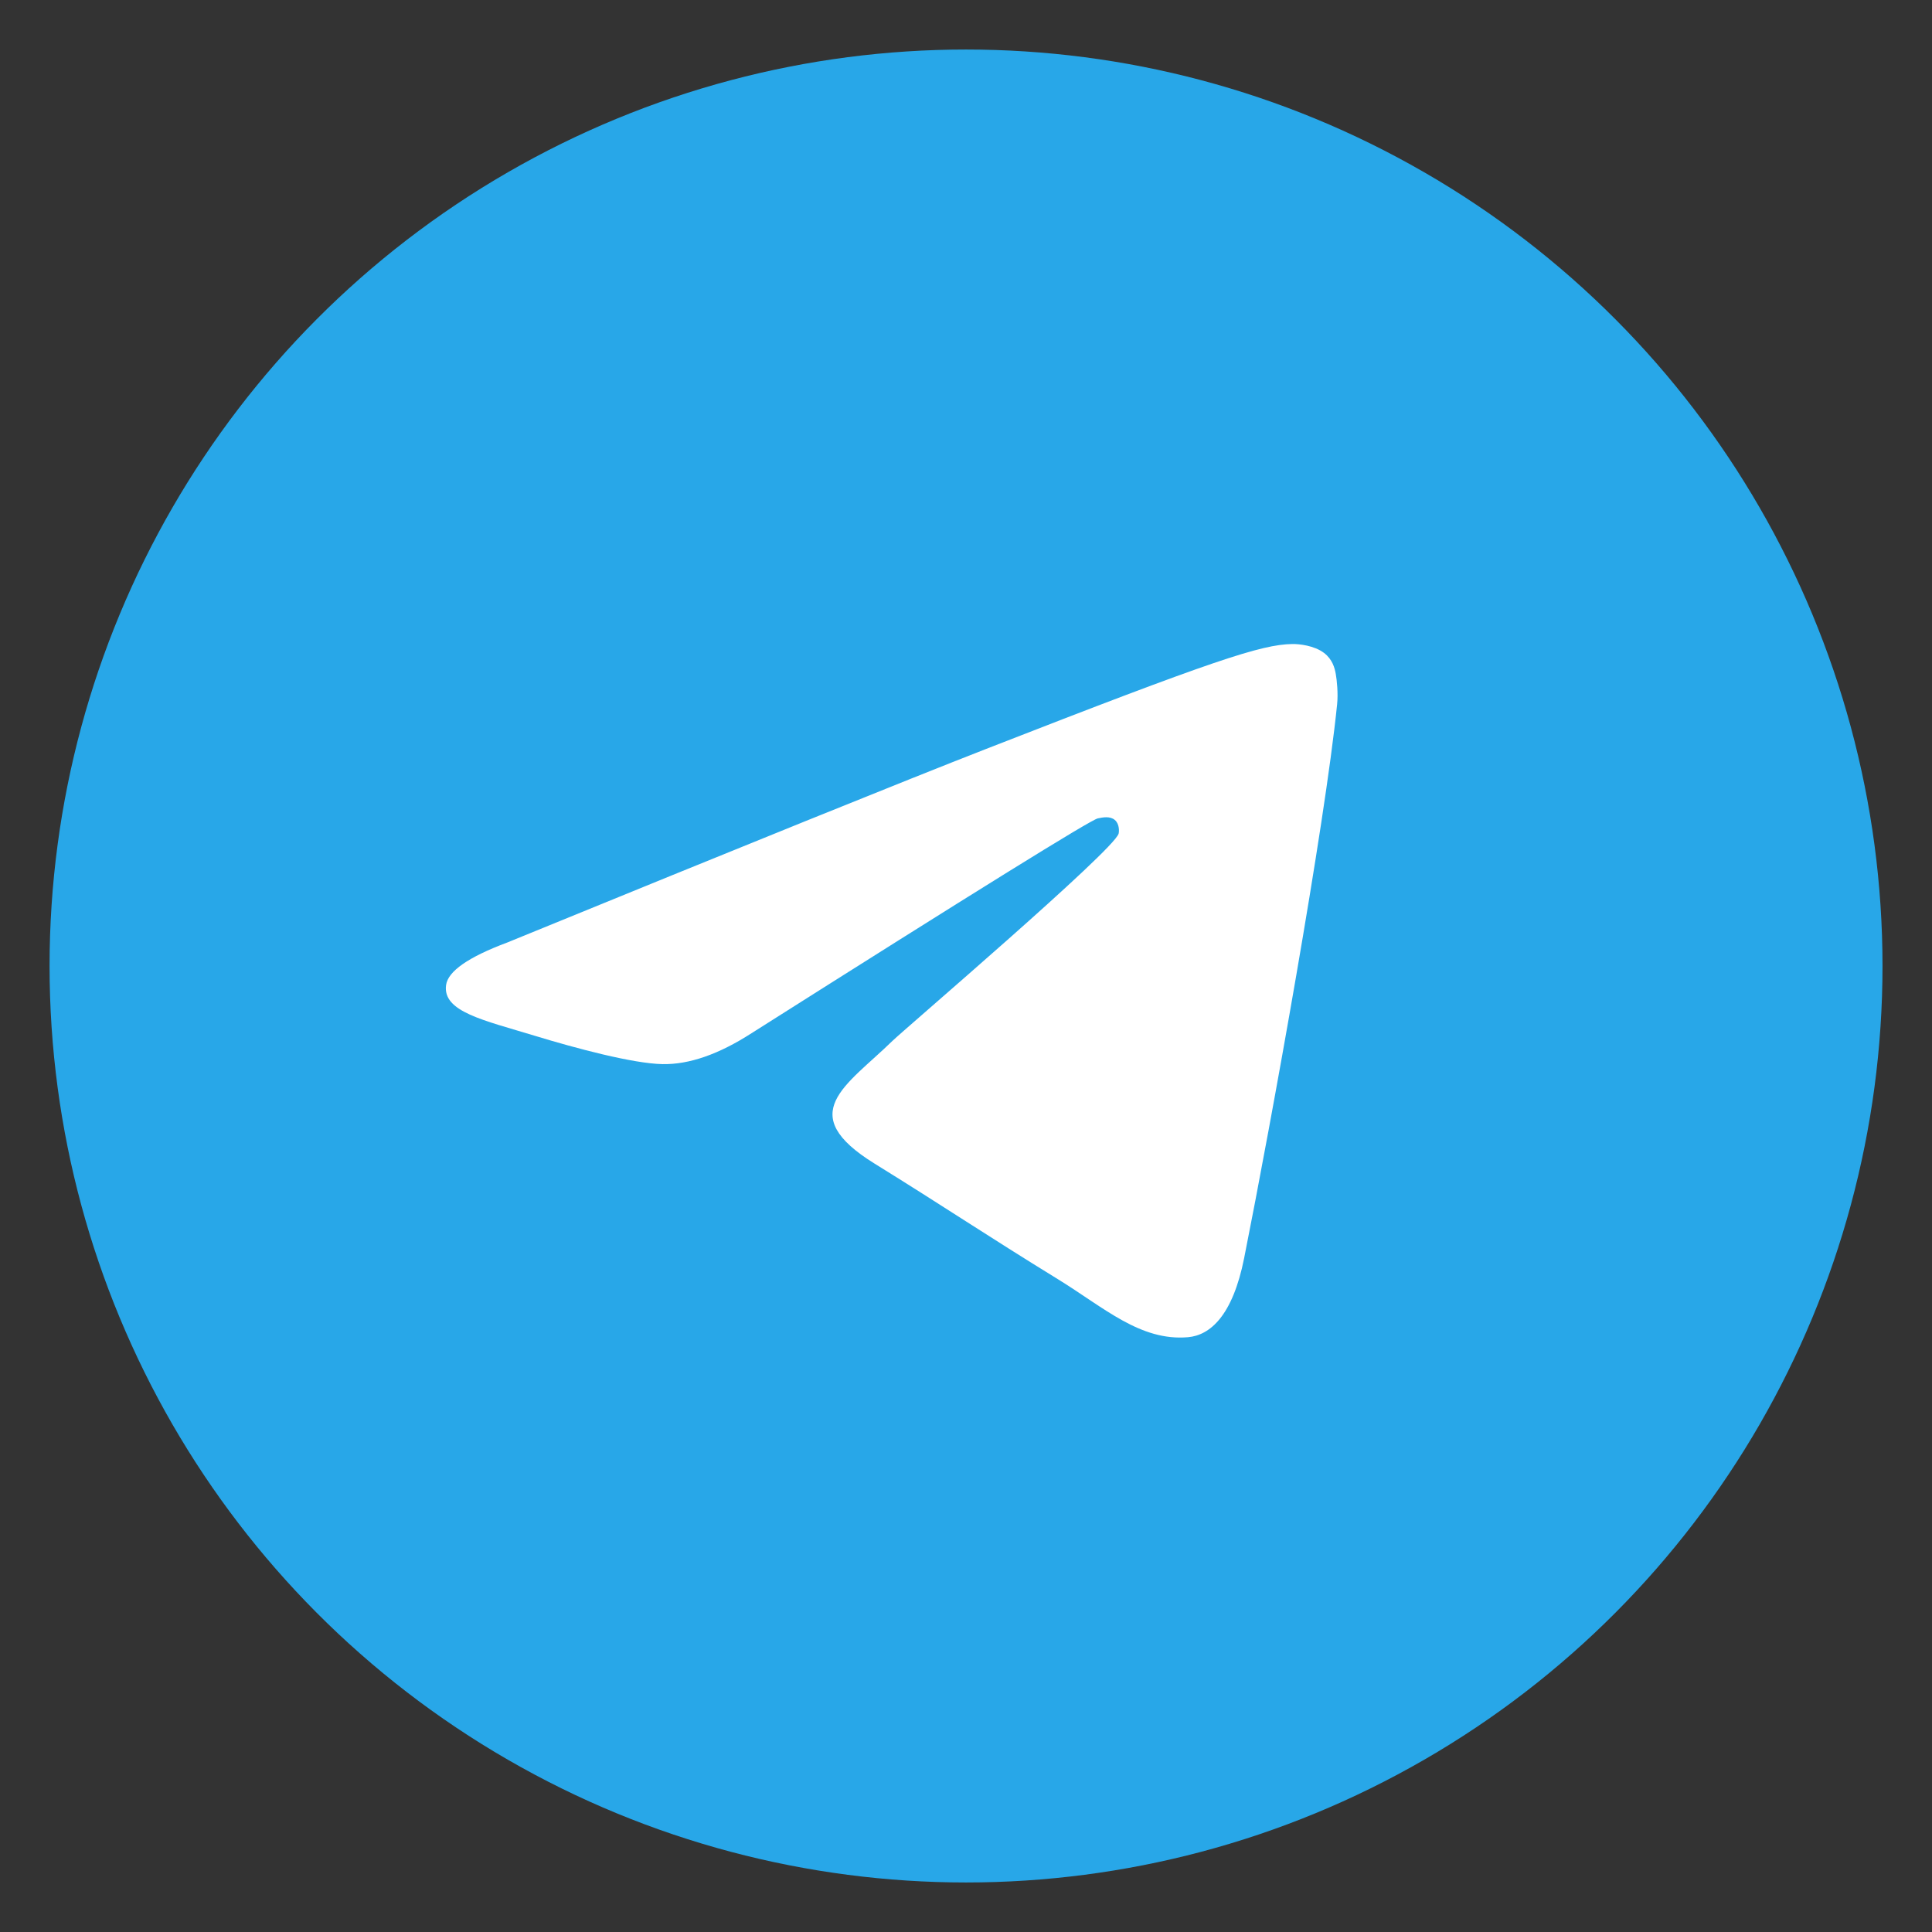
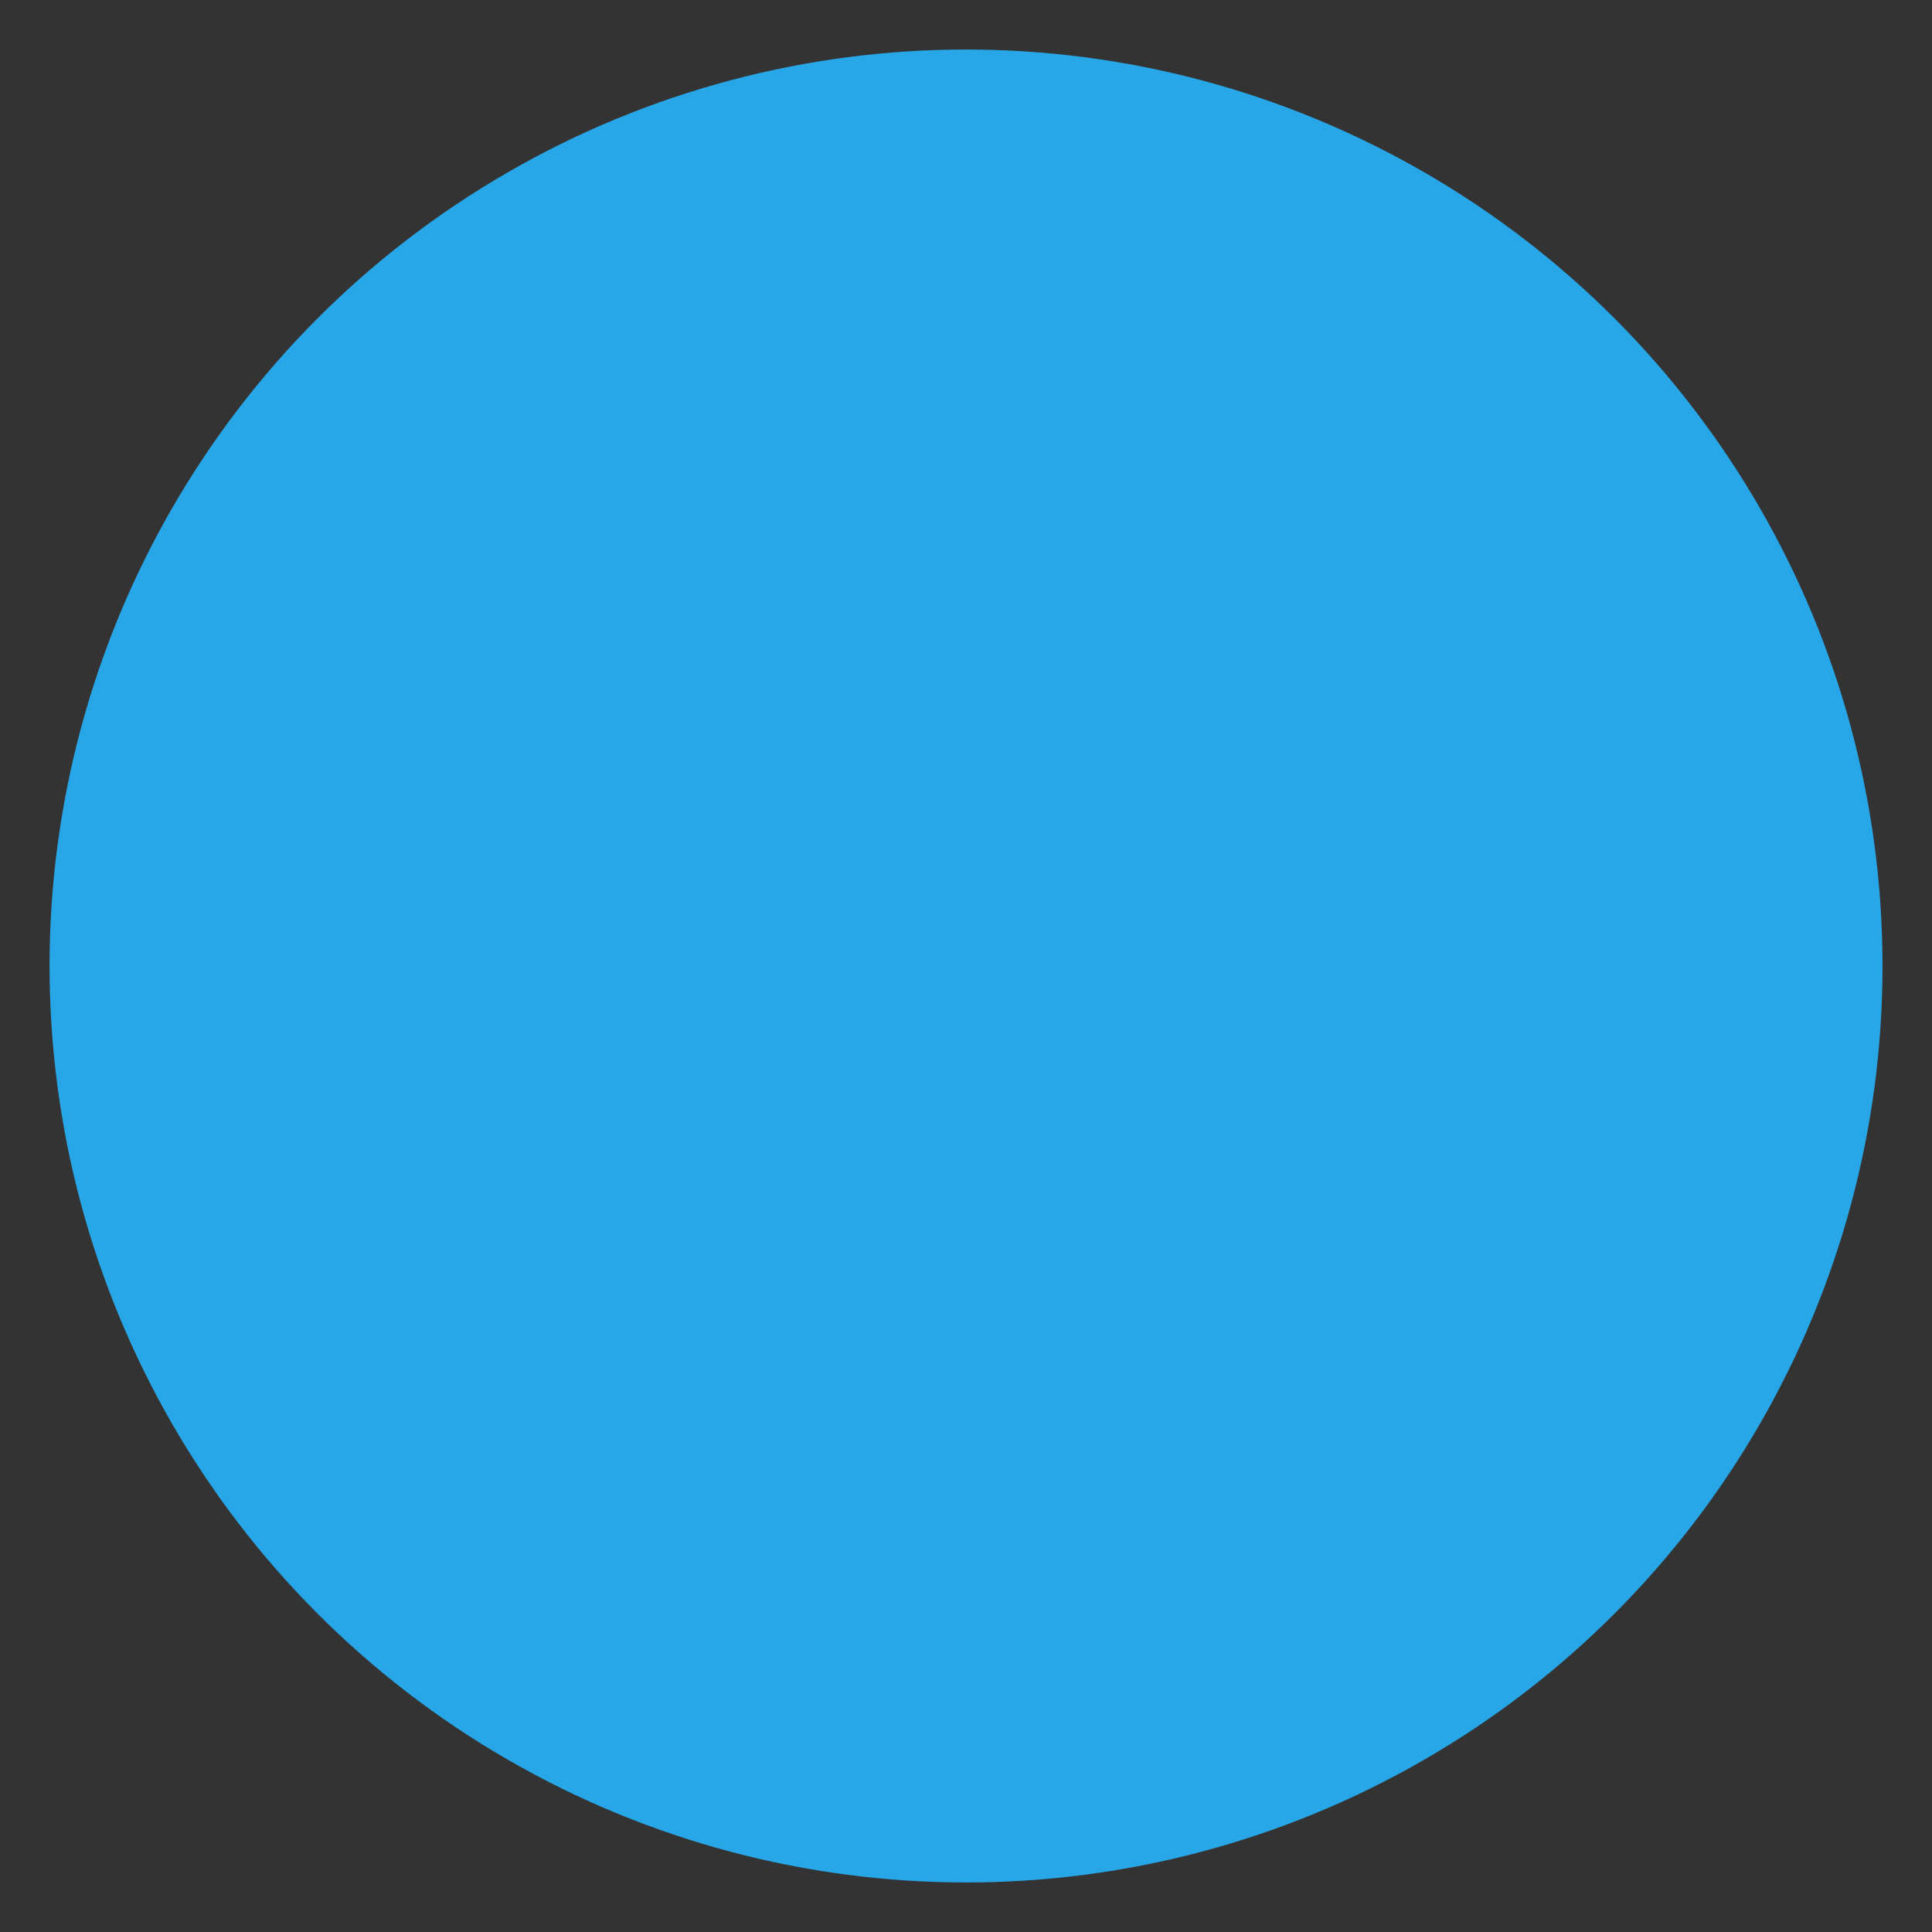
<svg xmlns="http://www.w3.org/2000/svg" width="52" height="52" viewBox="0 0 52 52" fill="none">
  <rect x="0" y="0" width="52" height="52" fill="#333333" stroke="none" />
  <circle cx="26.001" cy="26" r="24.667" fill="#28A7E8" />
-   <path fill-rule="evenodd" clip-rule="evenodd" d="M13.65 25.369C20.092 22.735 24.388 20.998 26.538 20.159C32.675 17.764 33.95 17.347 34.782 17.334C34.964 17.331 35.373 17.373 35.638 17.575C35.861 17.745 35.923 17.975 35.952 18.137C35.982 18.298 36.019 18.666 35.989 18.953C35.657 22.233 34.218 30.191 33.486 33.864C33.176 35.419 32.566 35.94 31.975 35.991C30.692 36.102 29.717 35.195 28.474 34.43C26.529 33.234 25.43 32.489 23.543 31.321C21.361 29.972 22.775 29.23 24.018 28.018C24.344 27.701 29.998 22.874 30.108 22.436C30.122 22.381 30.134 22.177 30.005 22.069C29.876 21.961 29.685 21.998 29.547 22.027C29.352 22.069 26.245 23.997 20.226 27.81C19.344 28.378 18.545 28.655 17.829 28.641C17.04 28.625 15.522 28.222 14.394 27.878C13.01 27.456 11.91 27.232 12.006 26.515C12.056 26.142 12.604 25.76 13.65 25.369Z" fill="white" />
</svg>